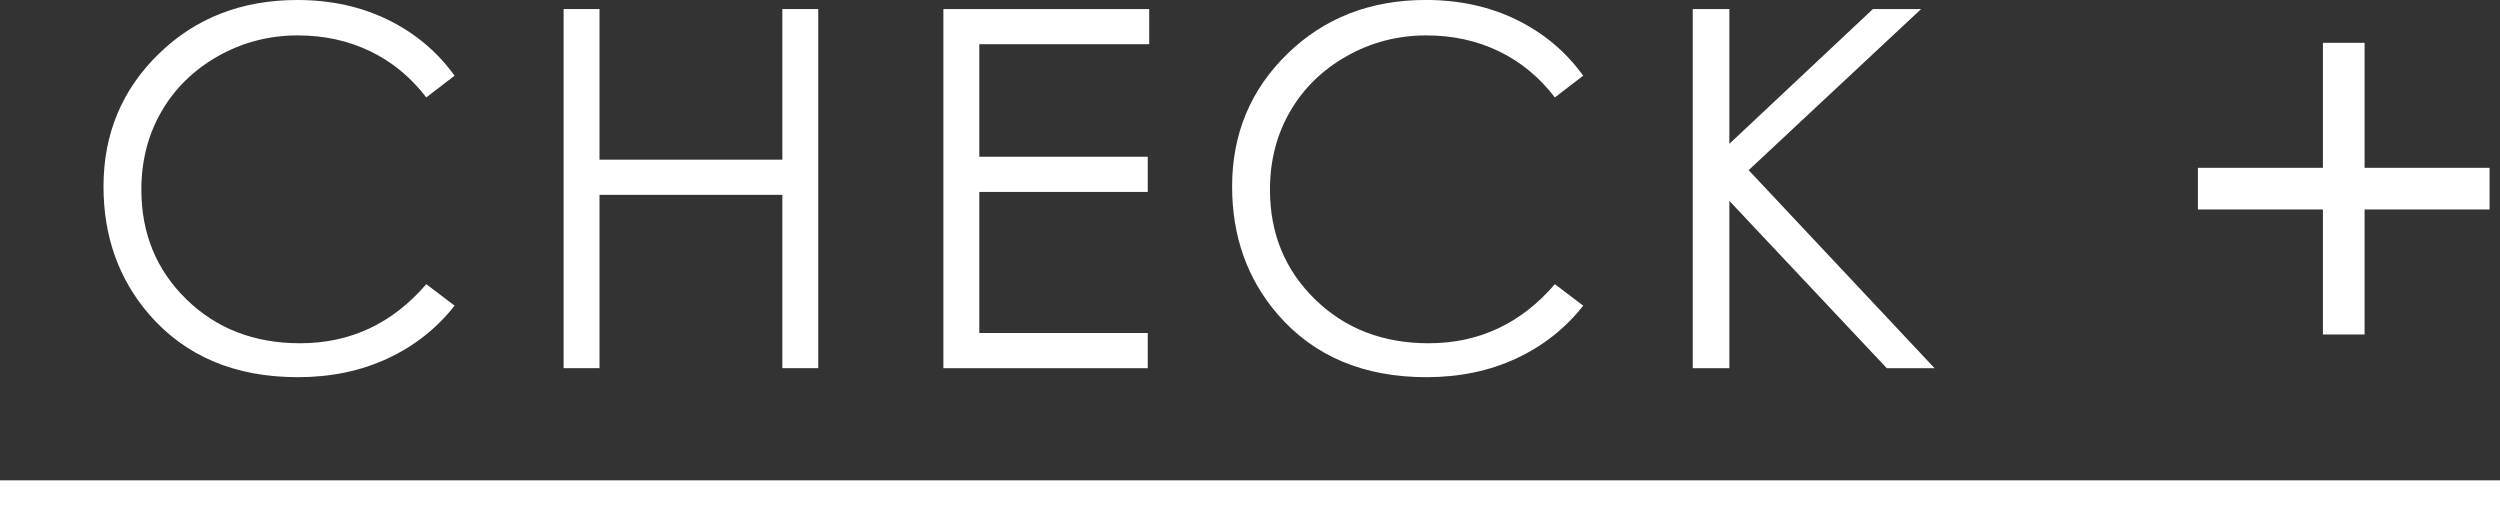
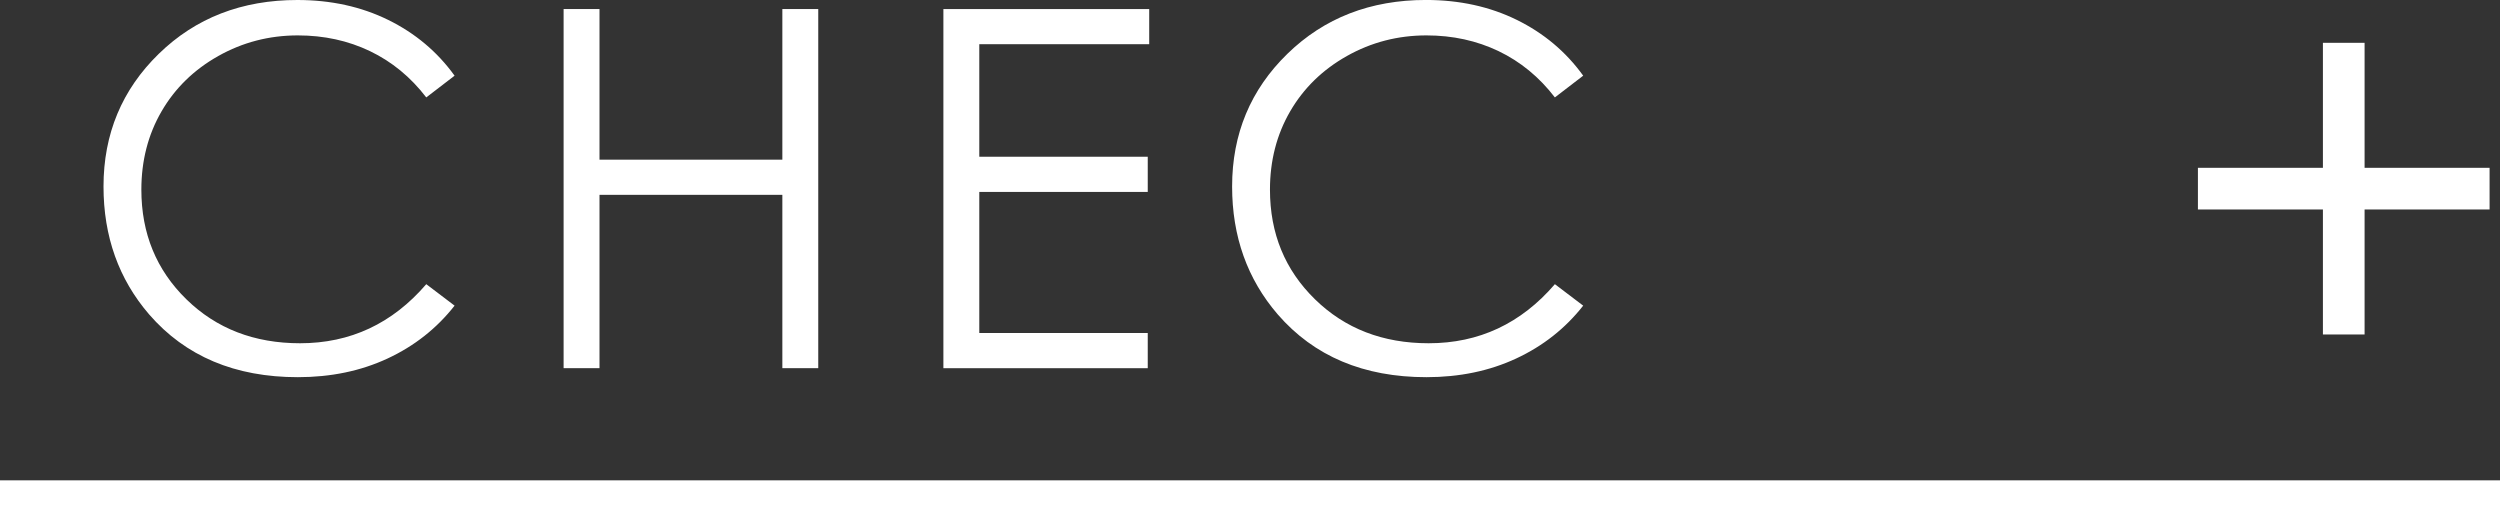
<svg xmlns="http://www.w3.org/2000/svg" id="_レイヤー_2" data-name="レイヤー 2" viewBox="0 0 120 25.055">
  <rect x="0" y="0" width="120" height="25.055" fill="#333333" stroke="none" />
  <defs>
    <style>
      .cls-1 {
        fill: #fff;
      }

      .cls-2 {
        fill: none;
        stroke: #fff;
        stroke-miterlimit: 10;
        stroke-width: 2px;
      }
    </style>
  </defs>
  <g id="txt">
    <g>
      <g>
        <path class="cls-1" d="M21.82,3.633l-1.359,1.043c-.75-.977-1.65-1.717-2.701-2.221s-2.205-.756-3.463-.756c-1.375,0-2.648.33-3.82.99s-2.08,1.547-2.725,2.66-.967,2.365-.967,3.756c0,2.102.721,3.855,2.162,5.262s3.26,2.109,5.455,2.109c2.414,0,4.434-.945,6.059-2.836l1.359,1.031c-.859,1.094-1.932,1.939-3.217,2.537s-2.721.896-4.307.896c-3.016,0-5.395-1.004-7.137-3.012-1.461-1.695-2.191-3.742-2.191-6.141,0-2.523.885-4.646,2.654-6.369S11.609,0,14.273,0c1.609,0,3.062.318,4.359.955s2.359,1.529,3.188,2.678Z" />
        <path class="cls-1" d="M27.053.434h1.723v7.23h8.777V.434h1.723v17.238h-1.723v-8.32h-8.777v8.32h-1.723V.434Z" />
        <path class="cls-1" d="M45.283.434h9.879v1.688h-8.156v5.402h8.086v1.688h-8.086v6.773h8.086v1.688h-9.809V.434Z" />
        <path class="cls-1" d="M75.993,3.633l-1.359,1.043c-.75-.977-1.65-1.717-2.701-2.221s-2.205-.756-3.463-.756c-1.375,0-2.648.33-3.82.99s-2.08,1.547-2.725,2.66-.967,2.365-.967,3.756c0,2.102.721,3.855,2.162,5.262s3.26,2.109,5.455,2.109c2.414,0,4.434-.945,6.059-2.836l1.359,1.031c-.859,1.094-1.932,1.939-3.217,2.537s-2.721.896-4.307.896c-3.016,0-5.395-1.004-7.137-3.012-1.461-1.695-2.191-3.742-2.191-6.141,0-2.523.885-4.646,2.654-6.369s3.986-2.584,6.65-2.584c1.609,0,3.062.318,4.359.955s2.359,1.529,3.188,2.678Z" />
-         <path class="cls-1" d="M81.251.434h1.758v6.469l6.891-6.469h2.314l-8.279,7.734,8.924,9.504h-2.294l-7.555-8.029v8.029h-1.758V.434Z" />
      </g>
      <g>
        <line class="cls-2" x1="105.5" y1="9.055" x2="119.5" y2="9.055" />
        <line class="cls-2" x1="112.5" y1="16.055" x2="112.5" y2="2.055" />
      </g>
      <line class="cls-2" y1="24.055" x2="120" y2="24.055" />
    </g>
  </g>
</svg>